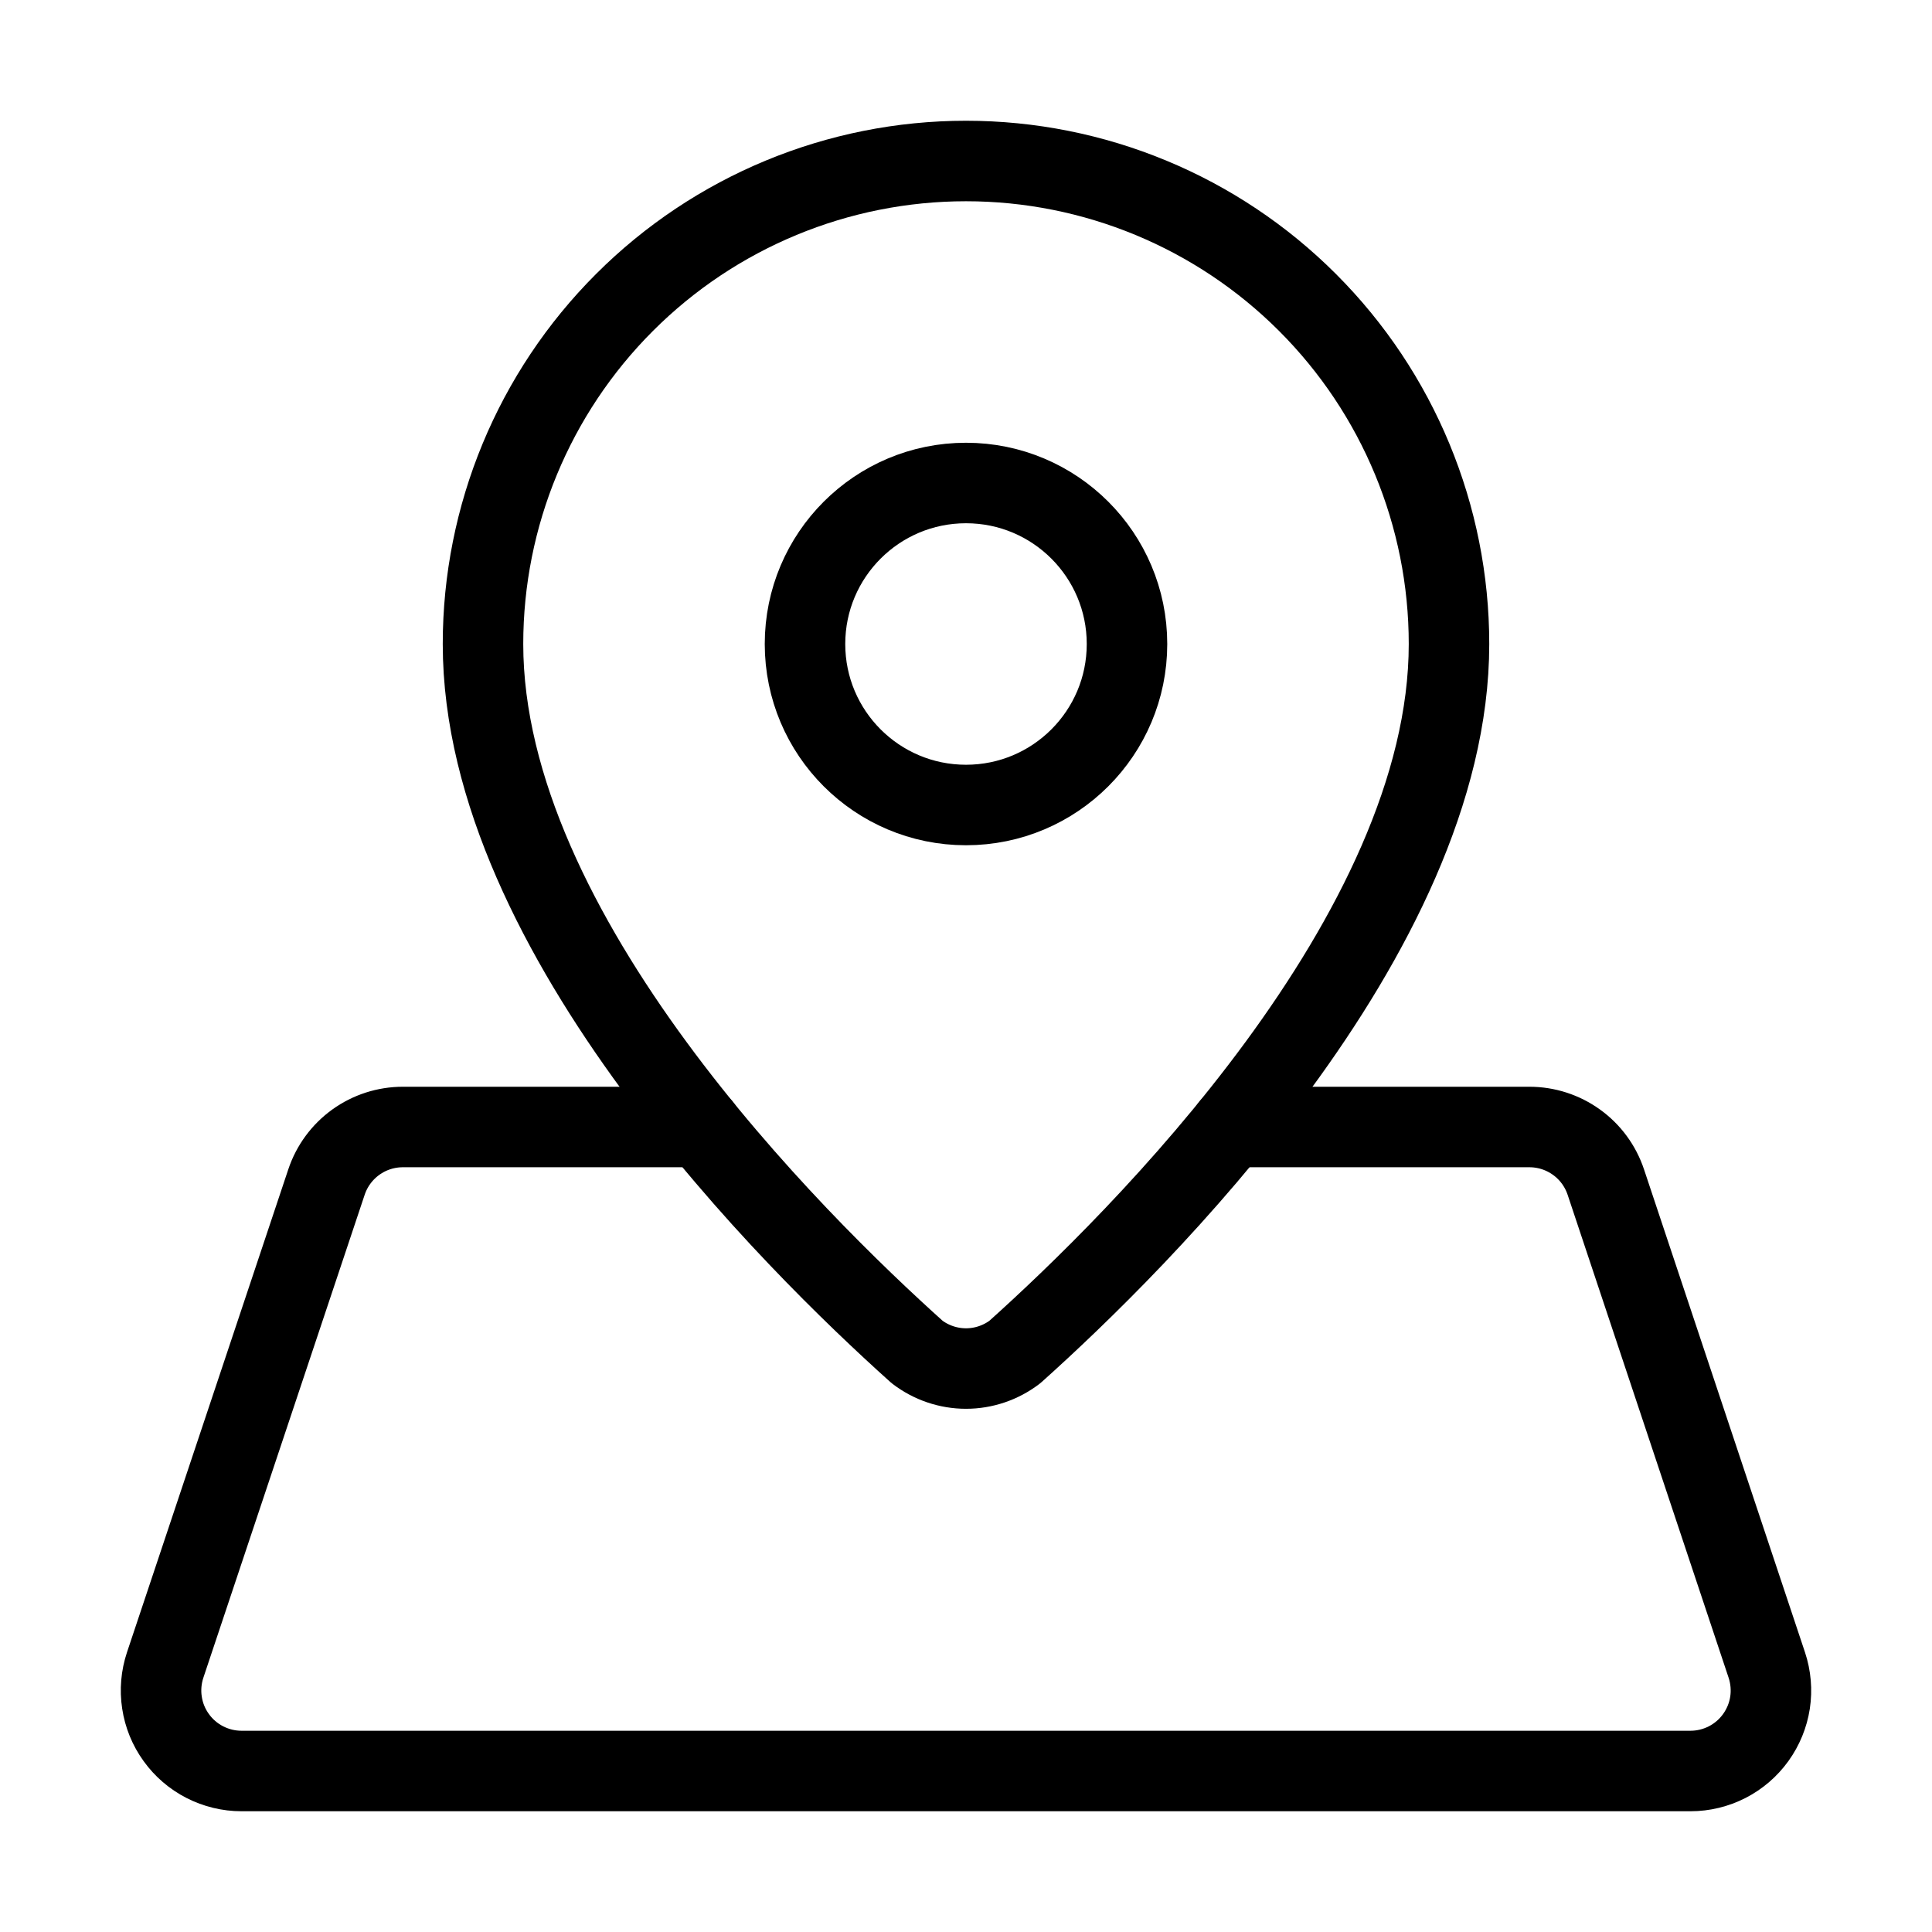
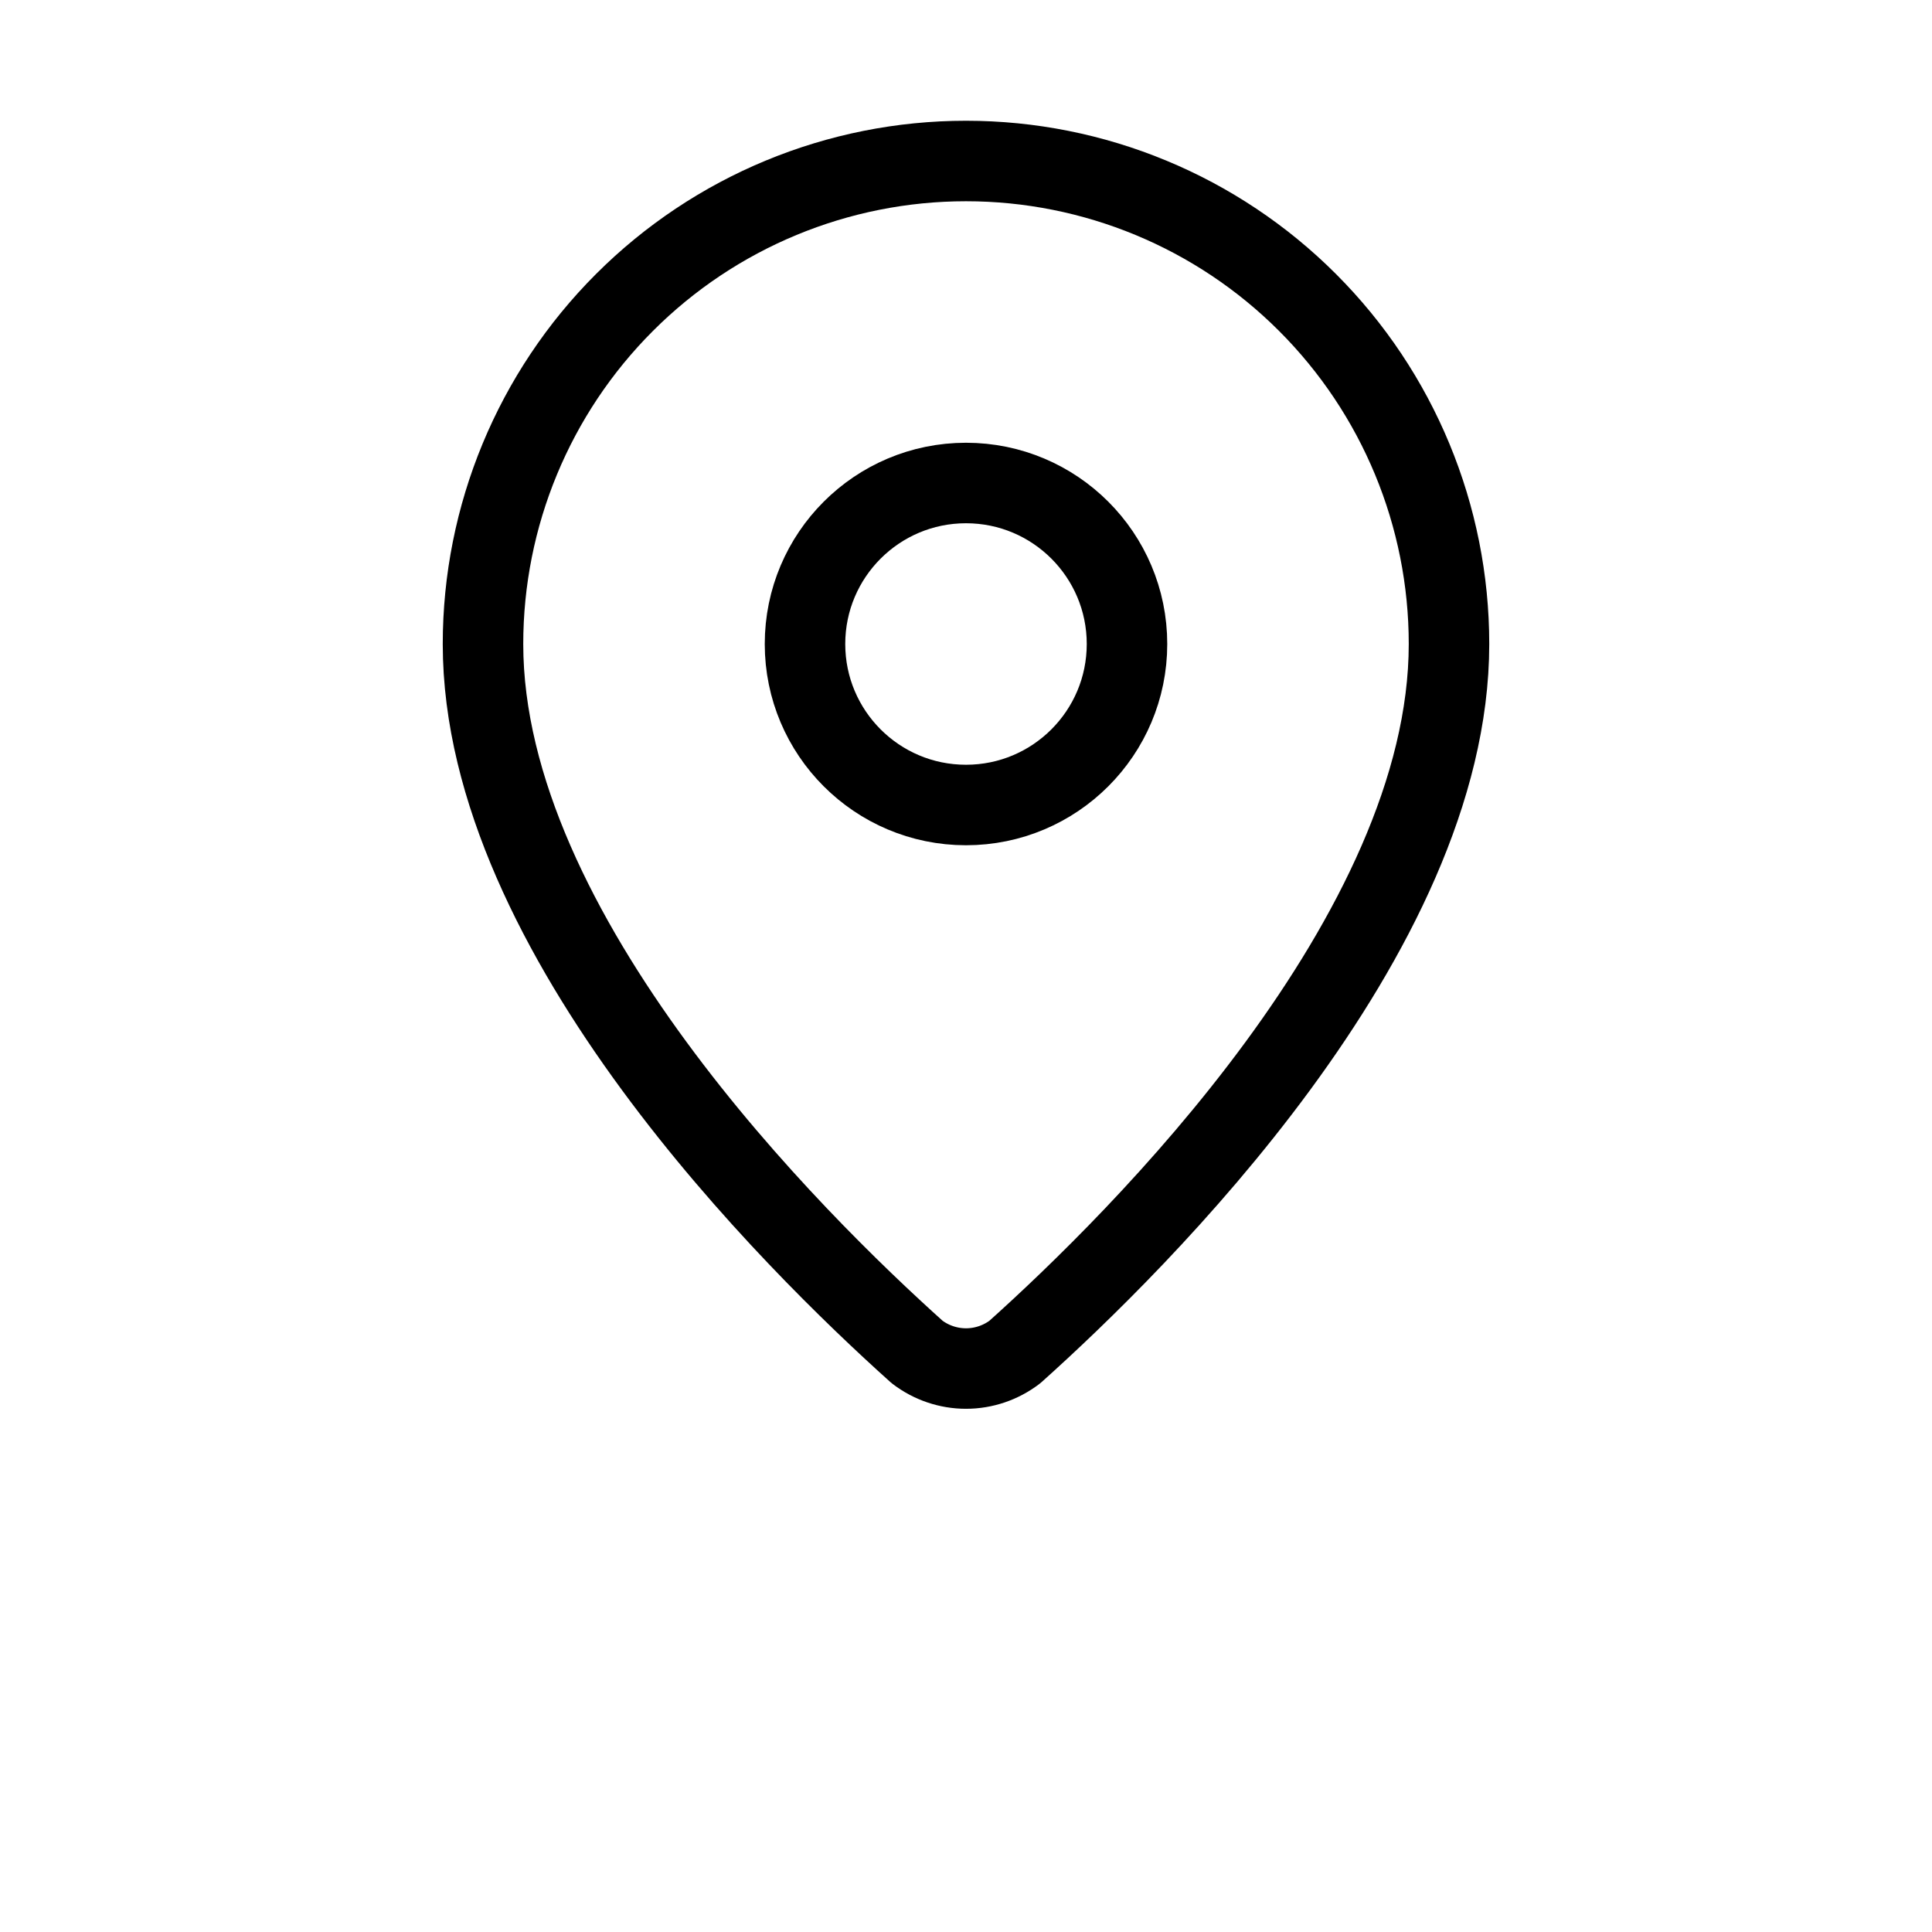
<svg xmlns="http://www.w3.org/2000/svg" width="48" height="48" viewBox="0 0 48 48" fill="none">
  <path d="M36 16C36 23.226 28.262 30.858 25.214 33.59C24.865 33.856 24.439 34.001 24 34.001C23.561 34.001 23.135 33.856 22.786 33.59C19.74 30.858 12 23.226 12 16C12 12.817 13.264 9.765 15.515 7.515C17.765 5.264 20.817 4 24 4C27.183 4 30.235 5.264 32.485 7.515C34.736 9.765 36 12.817 36 16Z" stroke="black" stroke-width="2" stroke-linecap="round" stroke-linejoin="round" />
  <path d="M24 20C26.209 20 28 18.209 28 16C28 13.791 26.209 12 24 12C21.791 12 20 13.791 20 16C20 18.209 21.791 20 24 20Z" stroke="black" stroke-width="2" stroke-linecap="round" stroke-linejoin="round" />
-   <path d="M17.428 28H10.008C9.589 28 9.18 28.132 8.84 28.377C8.5 28.622 8.245 28.968 8.112 29.366L4.104 41.366C4.004 41.667 3.976 41.987 4.024 42.3C4.071 42.614 4.192 42.911 4.378 43.168C4.563 43.426 4.806 43.635 5.089 43.78C5.371 43.924 5.683 44 6 44H42C42.317 44 42.629 43.924 42.911 43.78C43.193 43.635 43.436 43.426 43.621 43.169C43.806 42.912 43.928 42.615 43.976 42.302C44.023 41.989 43.996 41.669 43.896 41.368L39.896 29.368C39.763 28.97 39.509 28.623 39.168 28.378C38.827 28.132 38.418 28 37.998 28H30.574" stroke="black" stroke-width="2" stroke-linecap="round" stroke-linejoin="round" />
</svg>